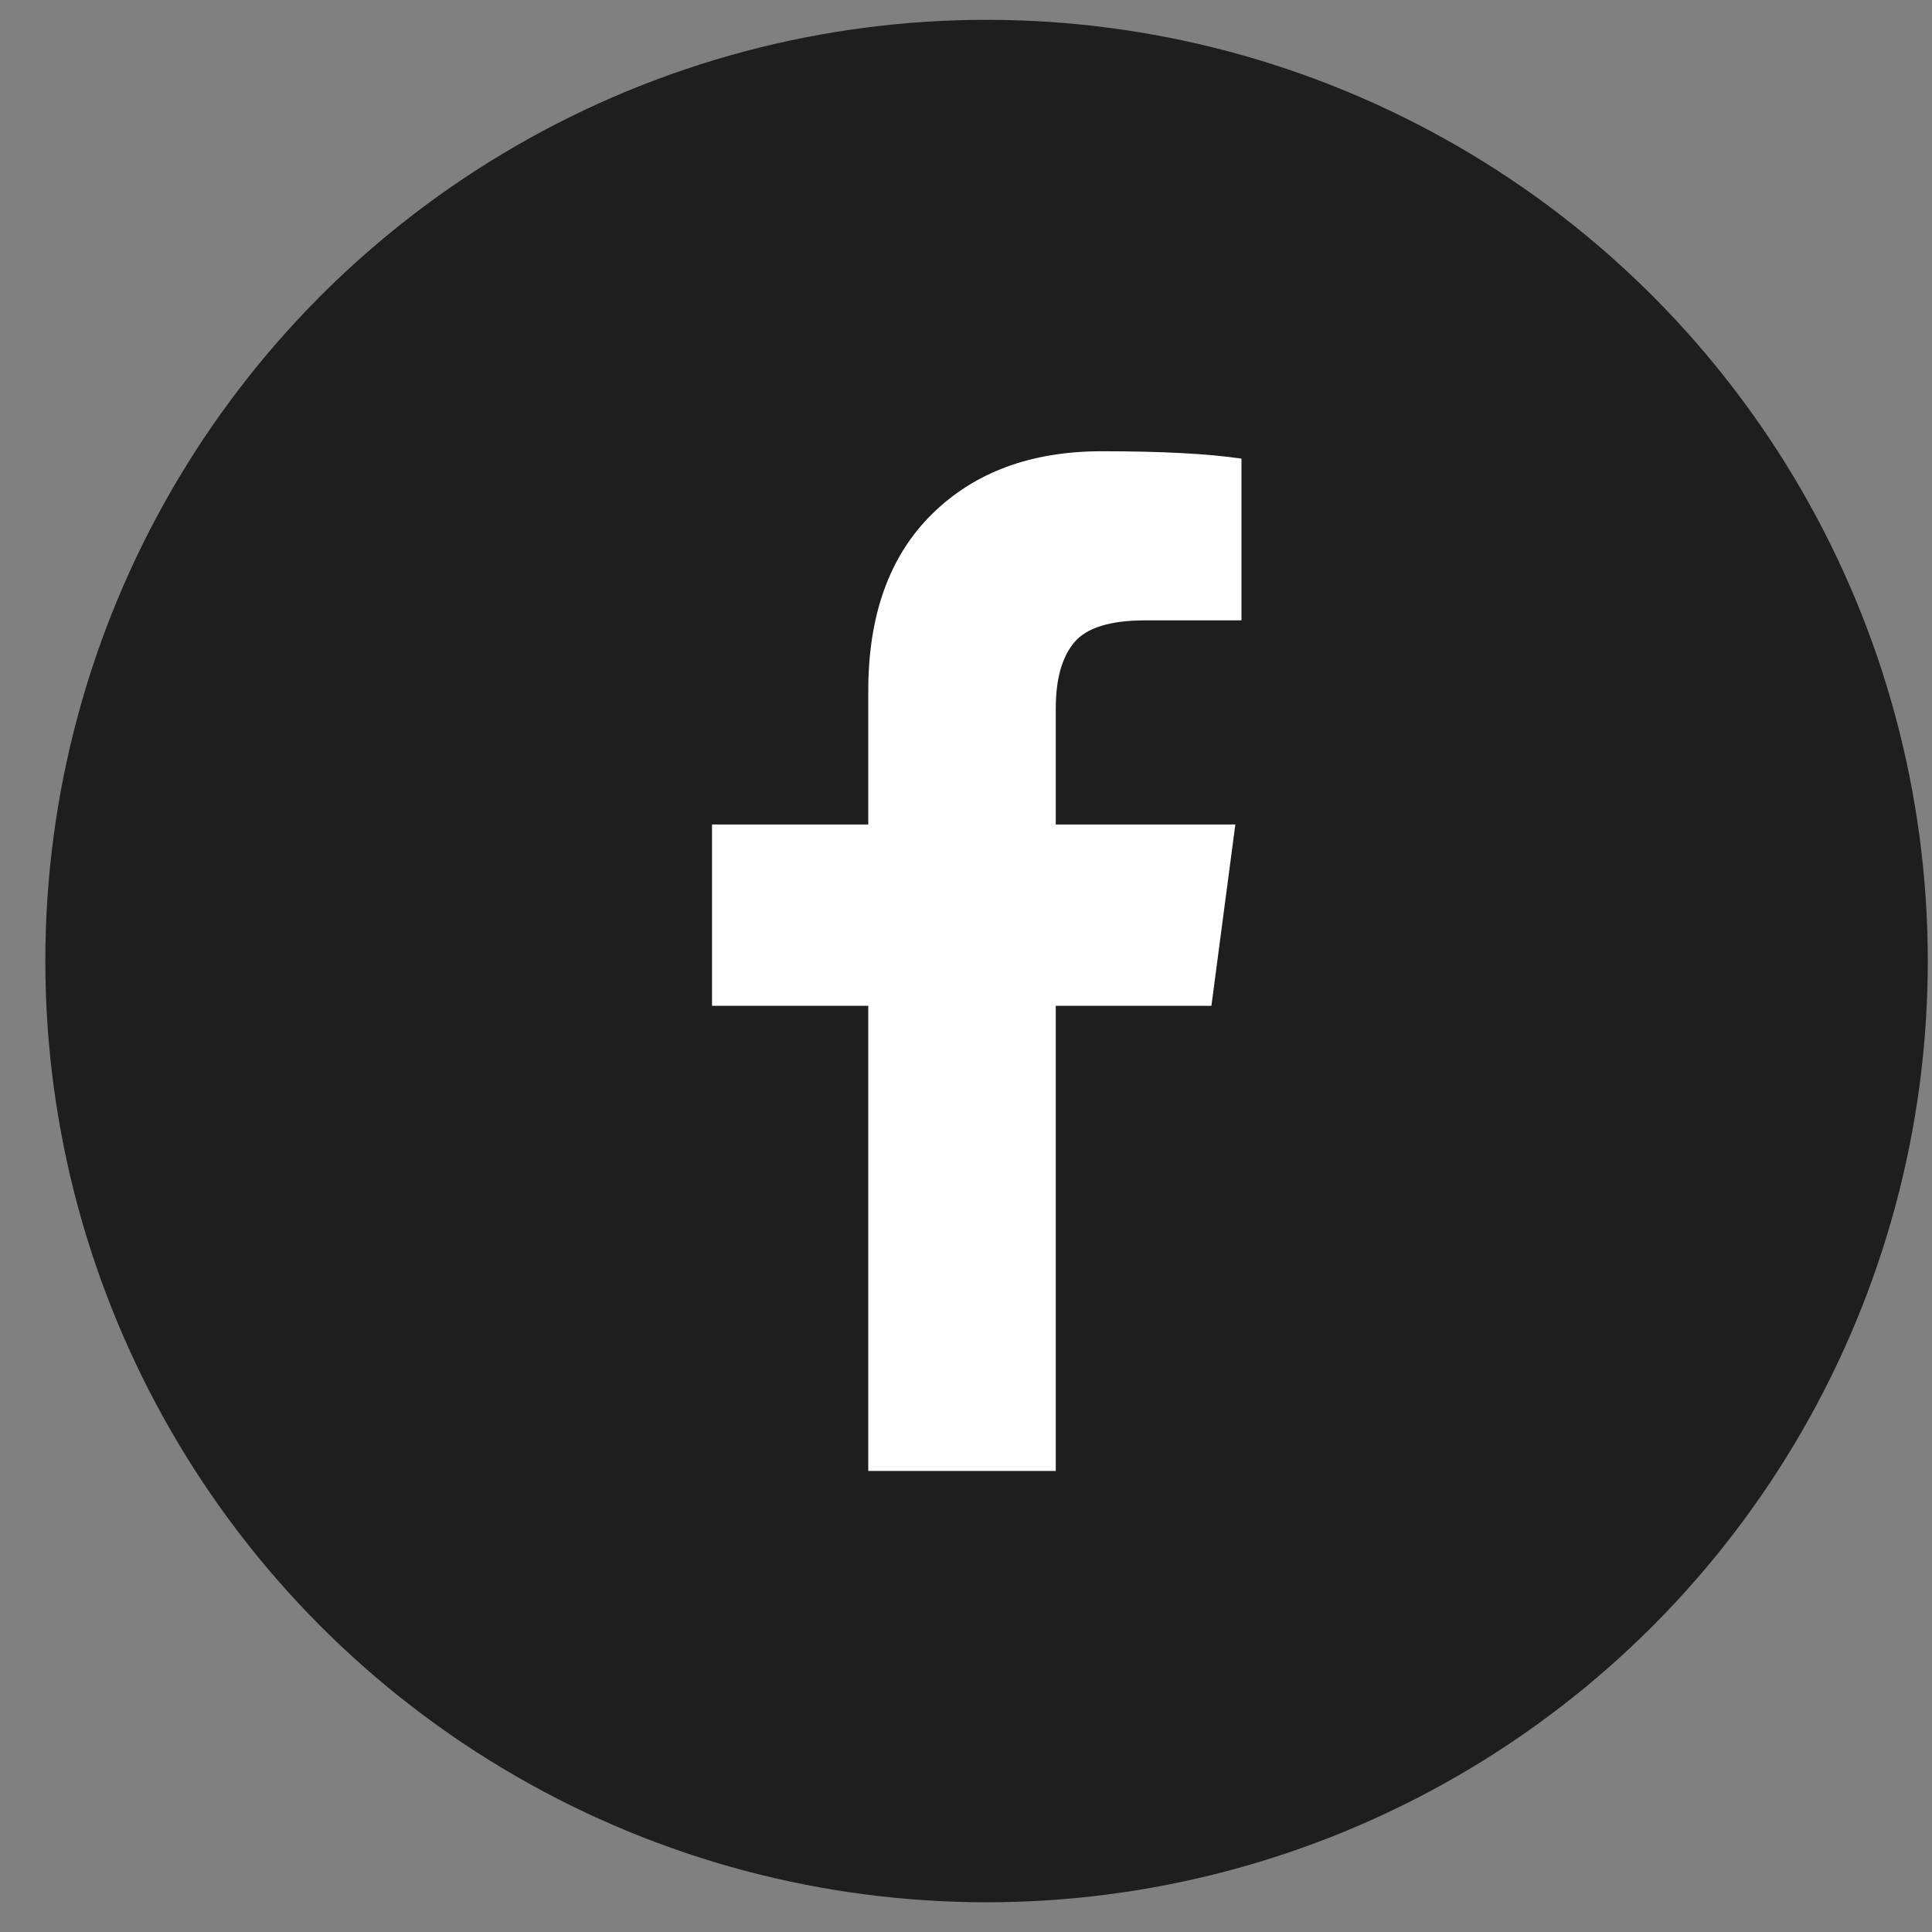
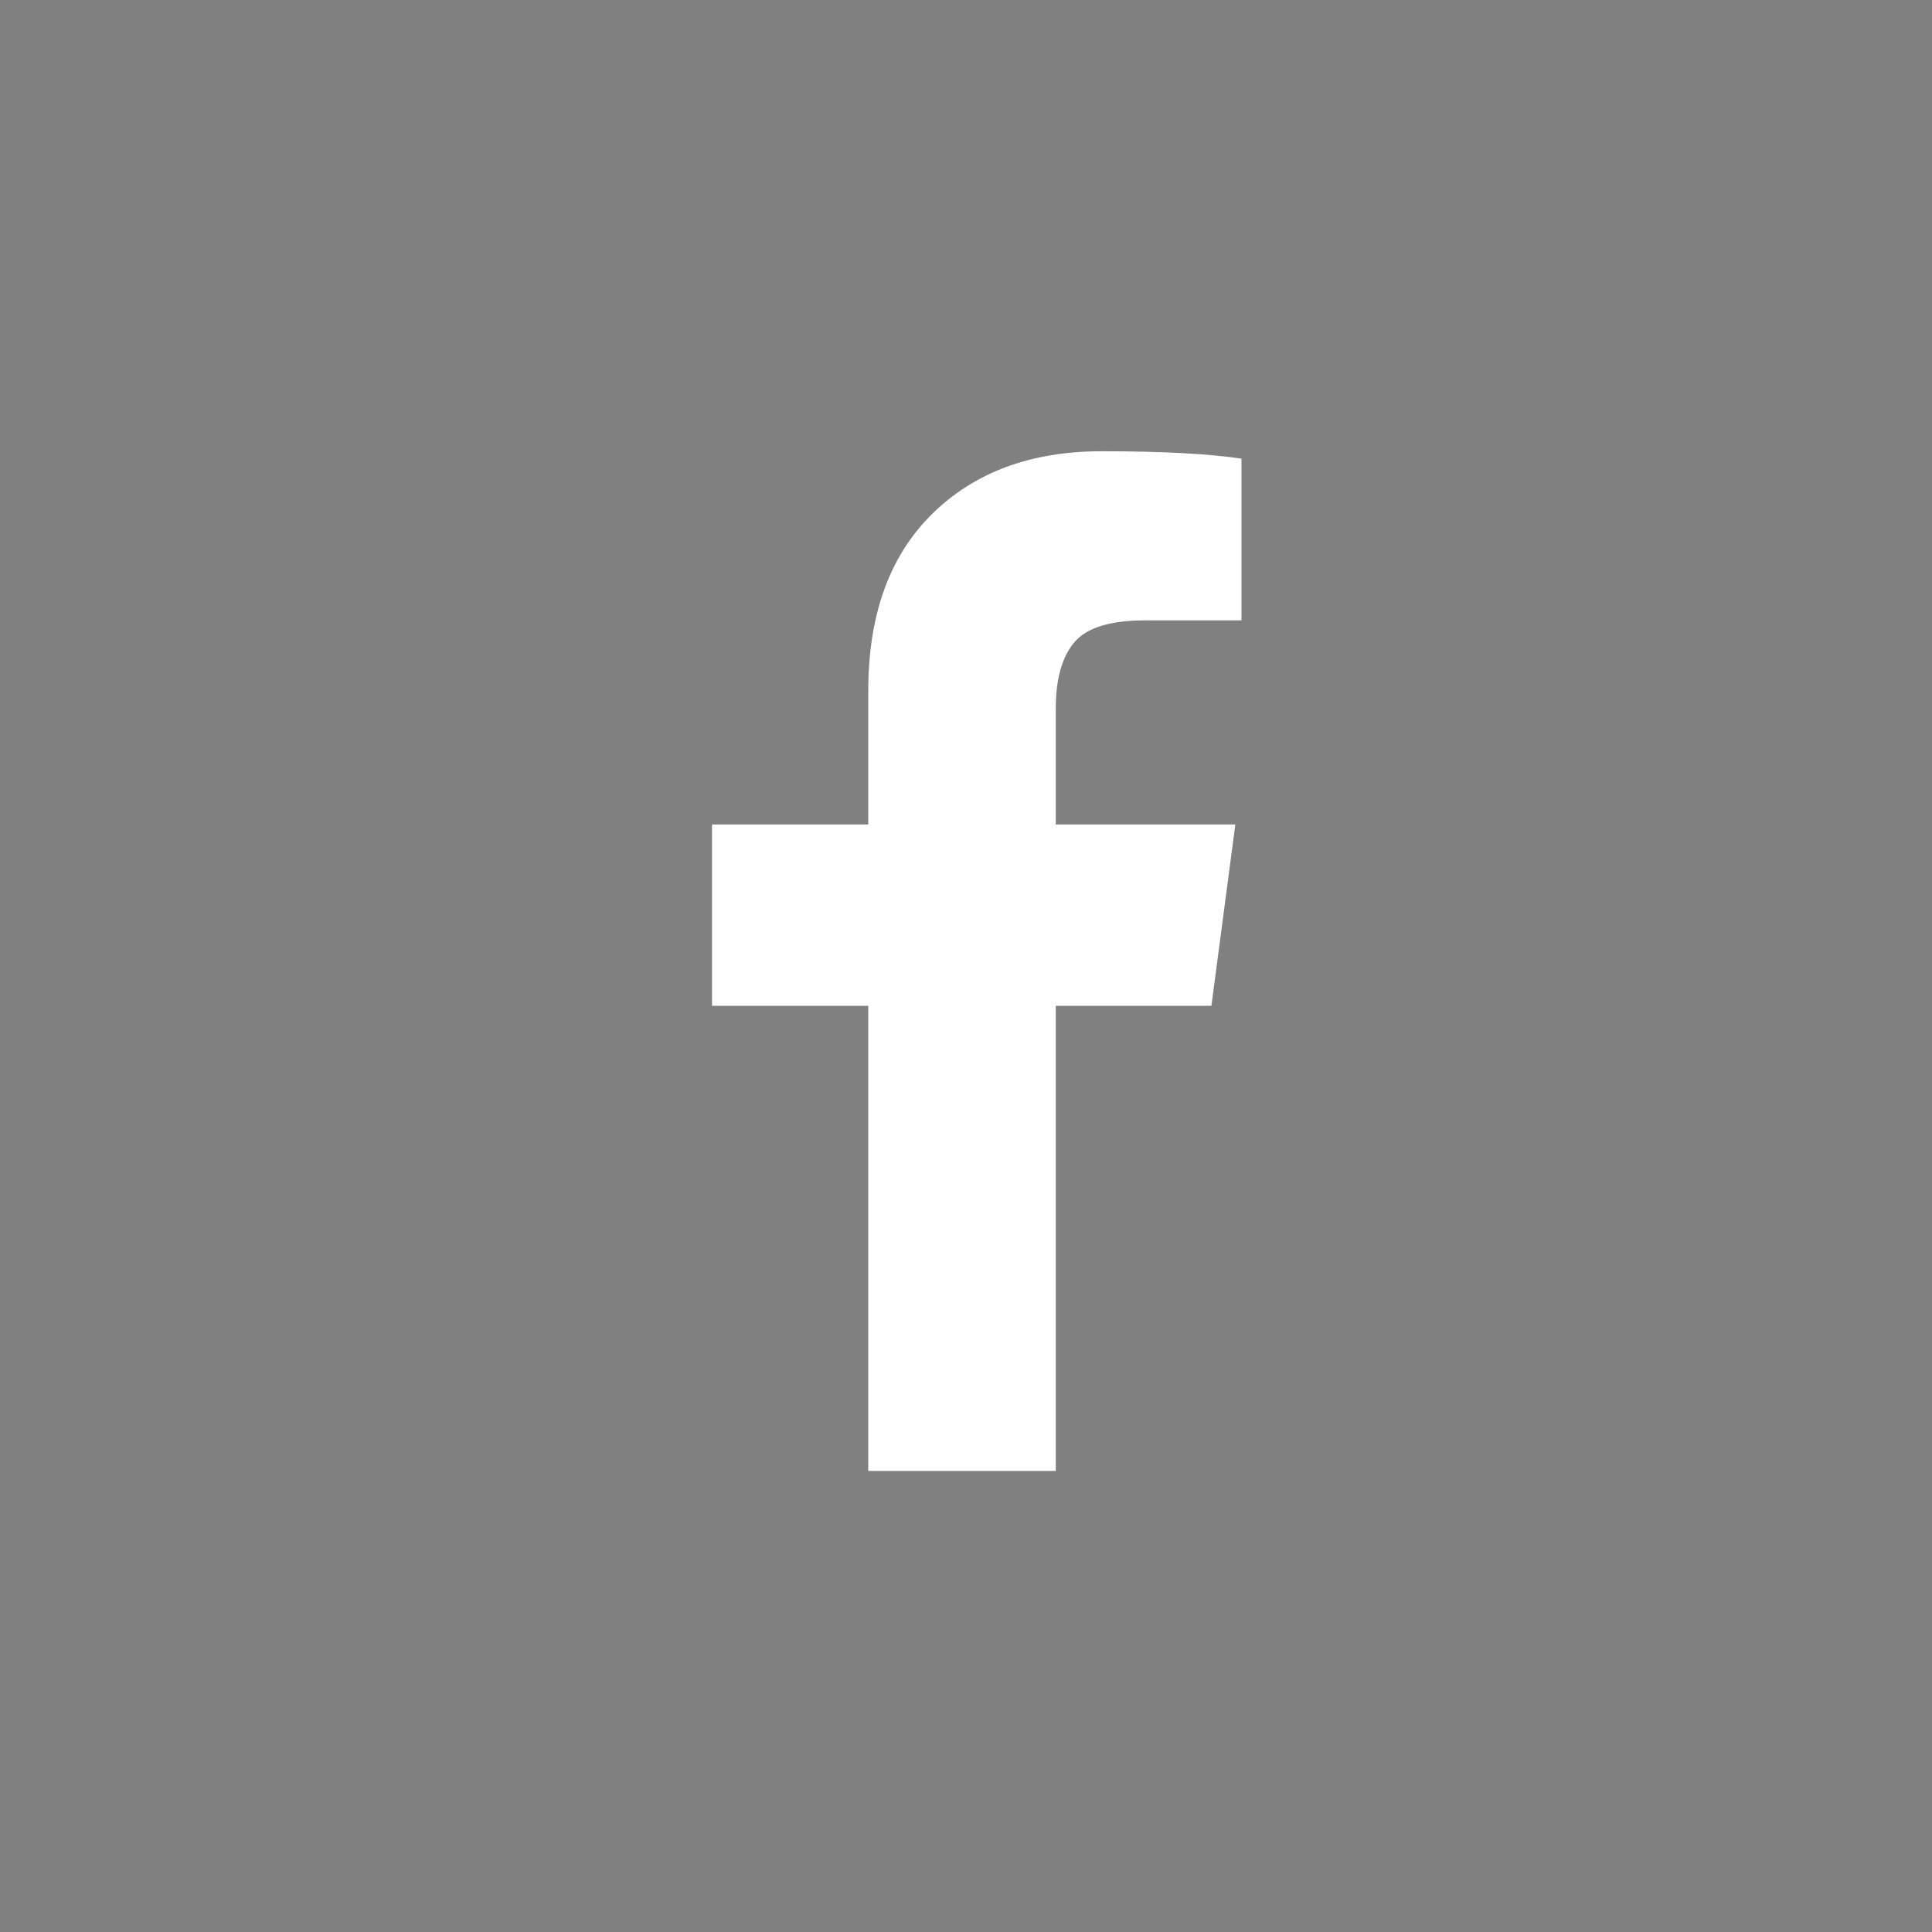
<svg xmlns="http://www.w3.org/2000/svg" width="39" height="39" viewBox="0 0 39 39" fill="none">
  <rect x="0" y="0" width="39" height="39" fill="#808080" stroke="none" />
-   <circle cx="19.915" cy="19.4" r="19" fill="#1E1E1E" />
  <path d="M25.061 9.258V12.523H23.119C22.409 12.523 21.931 12.672 21.684 12.969C21.436 13.266 21.312 13.711 21.312 14.305V16.643H24.937L24.454 20.304H21.312V29.693H17.527V20.304H14.373V16.643H17.527V13.946C17.527 12.412 17.956 11.223 18.814 10.377C19.671 9.532 20.814 9.109 22.24 9.109C23.453 9.109 24.393 9.159 25.061 9.258Z" fill="white" />
</svg>